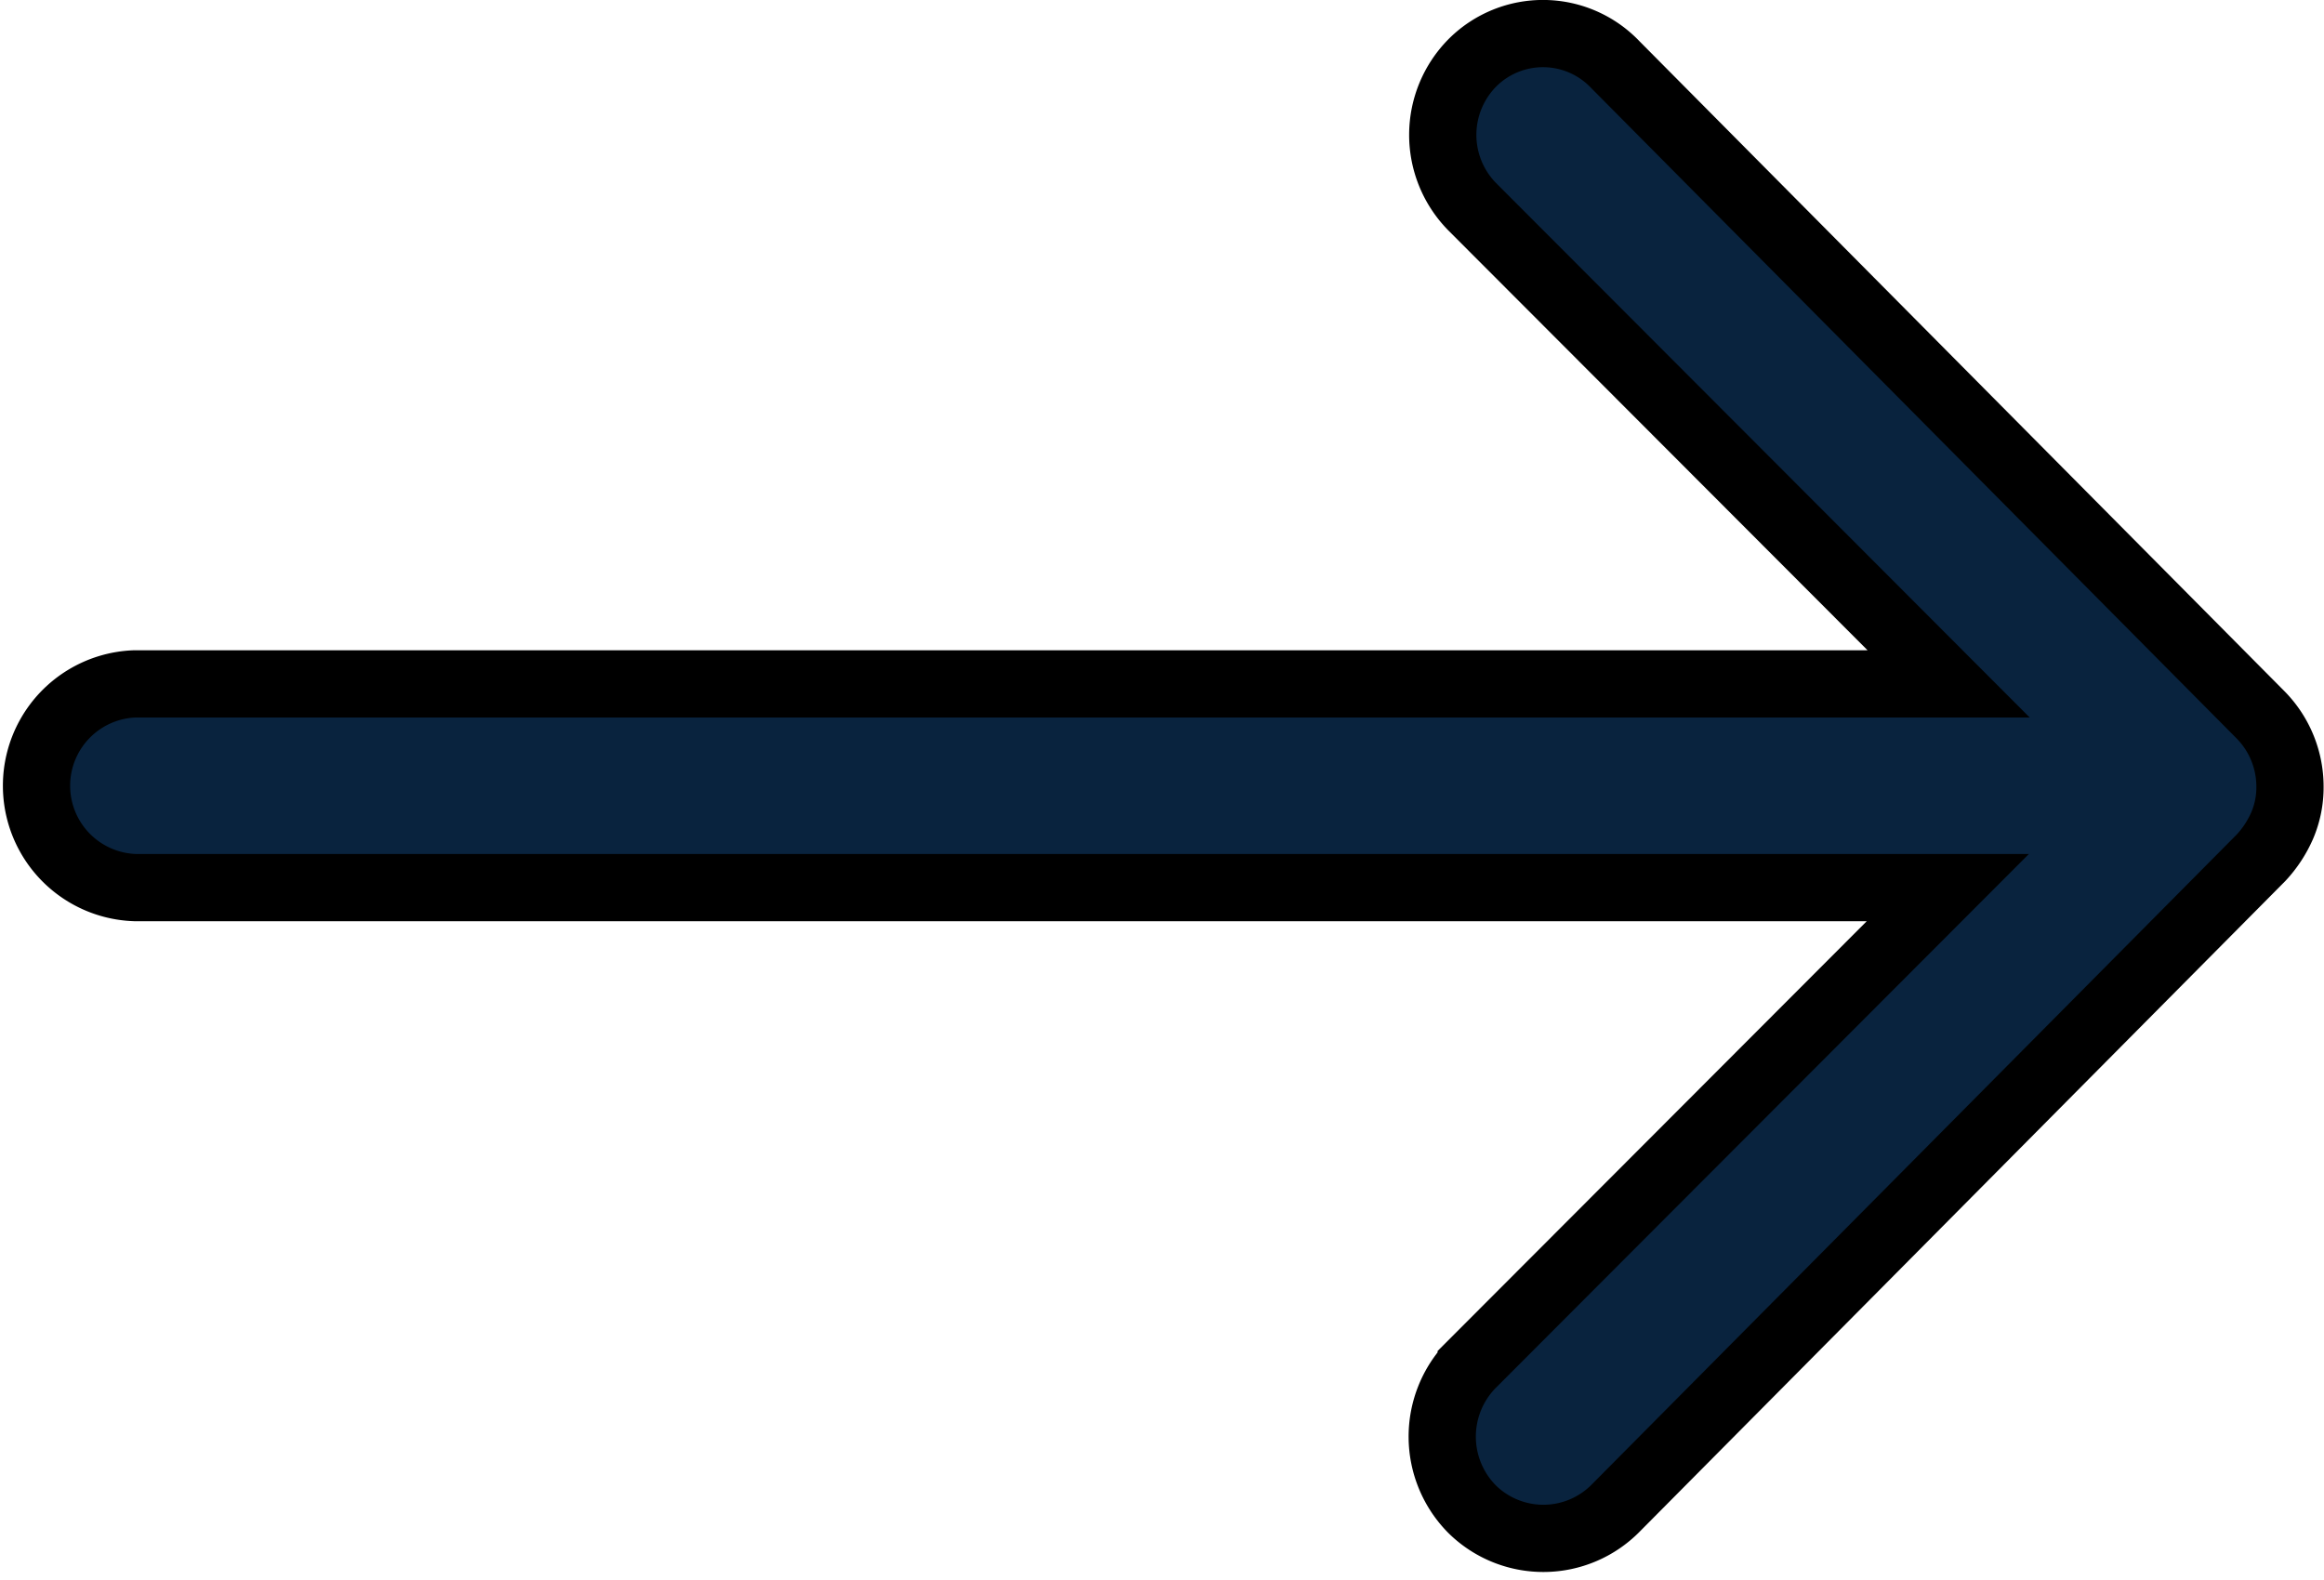
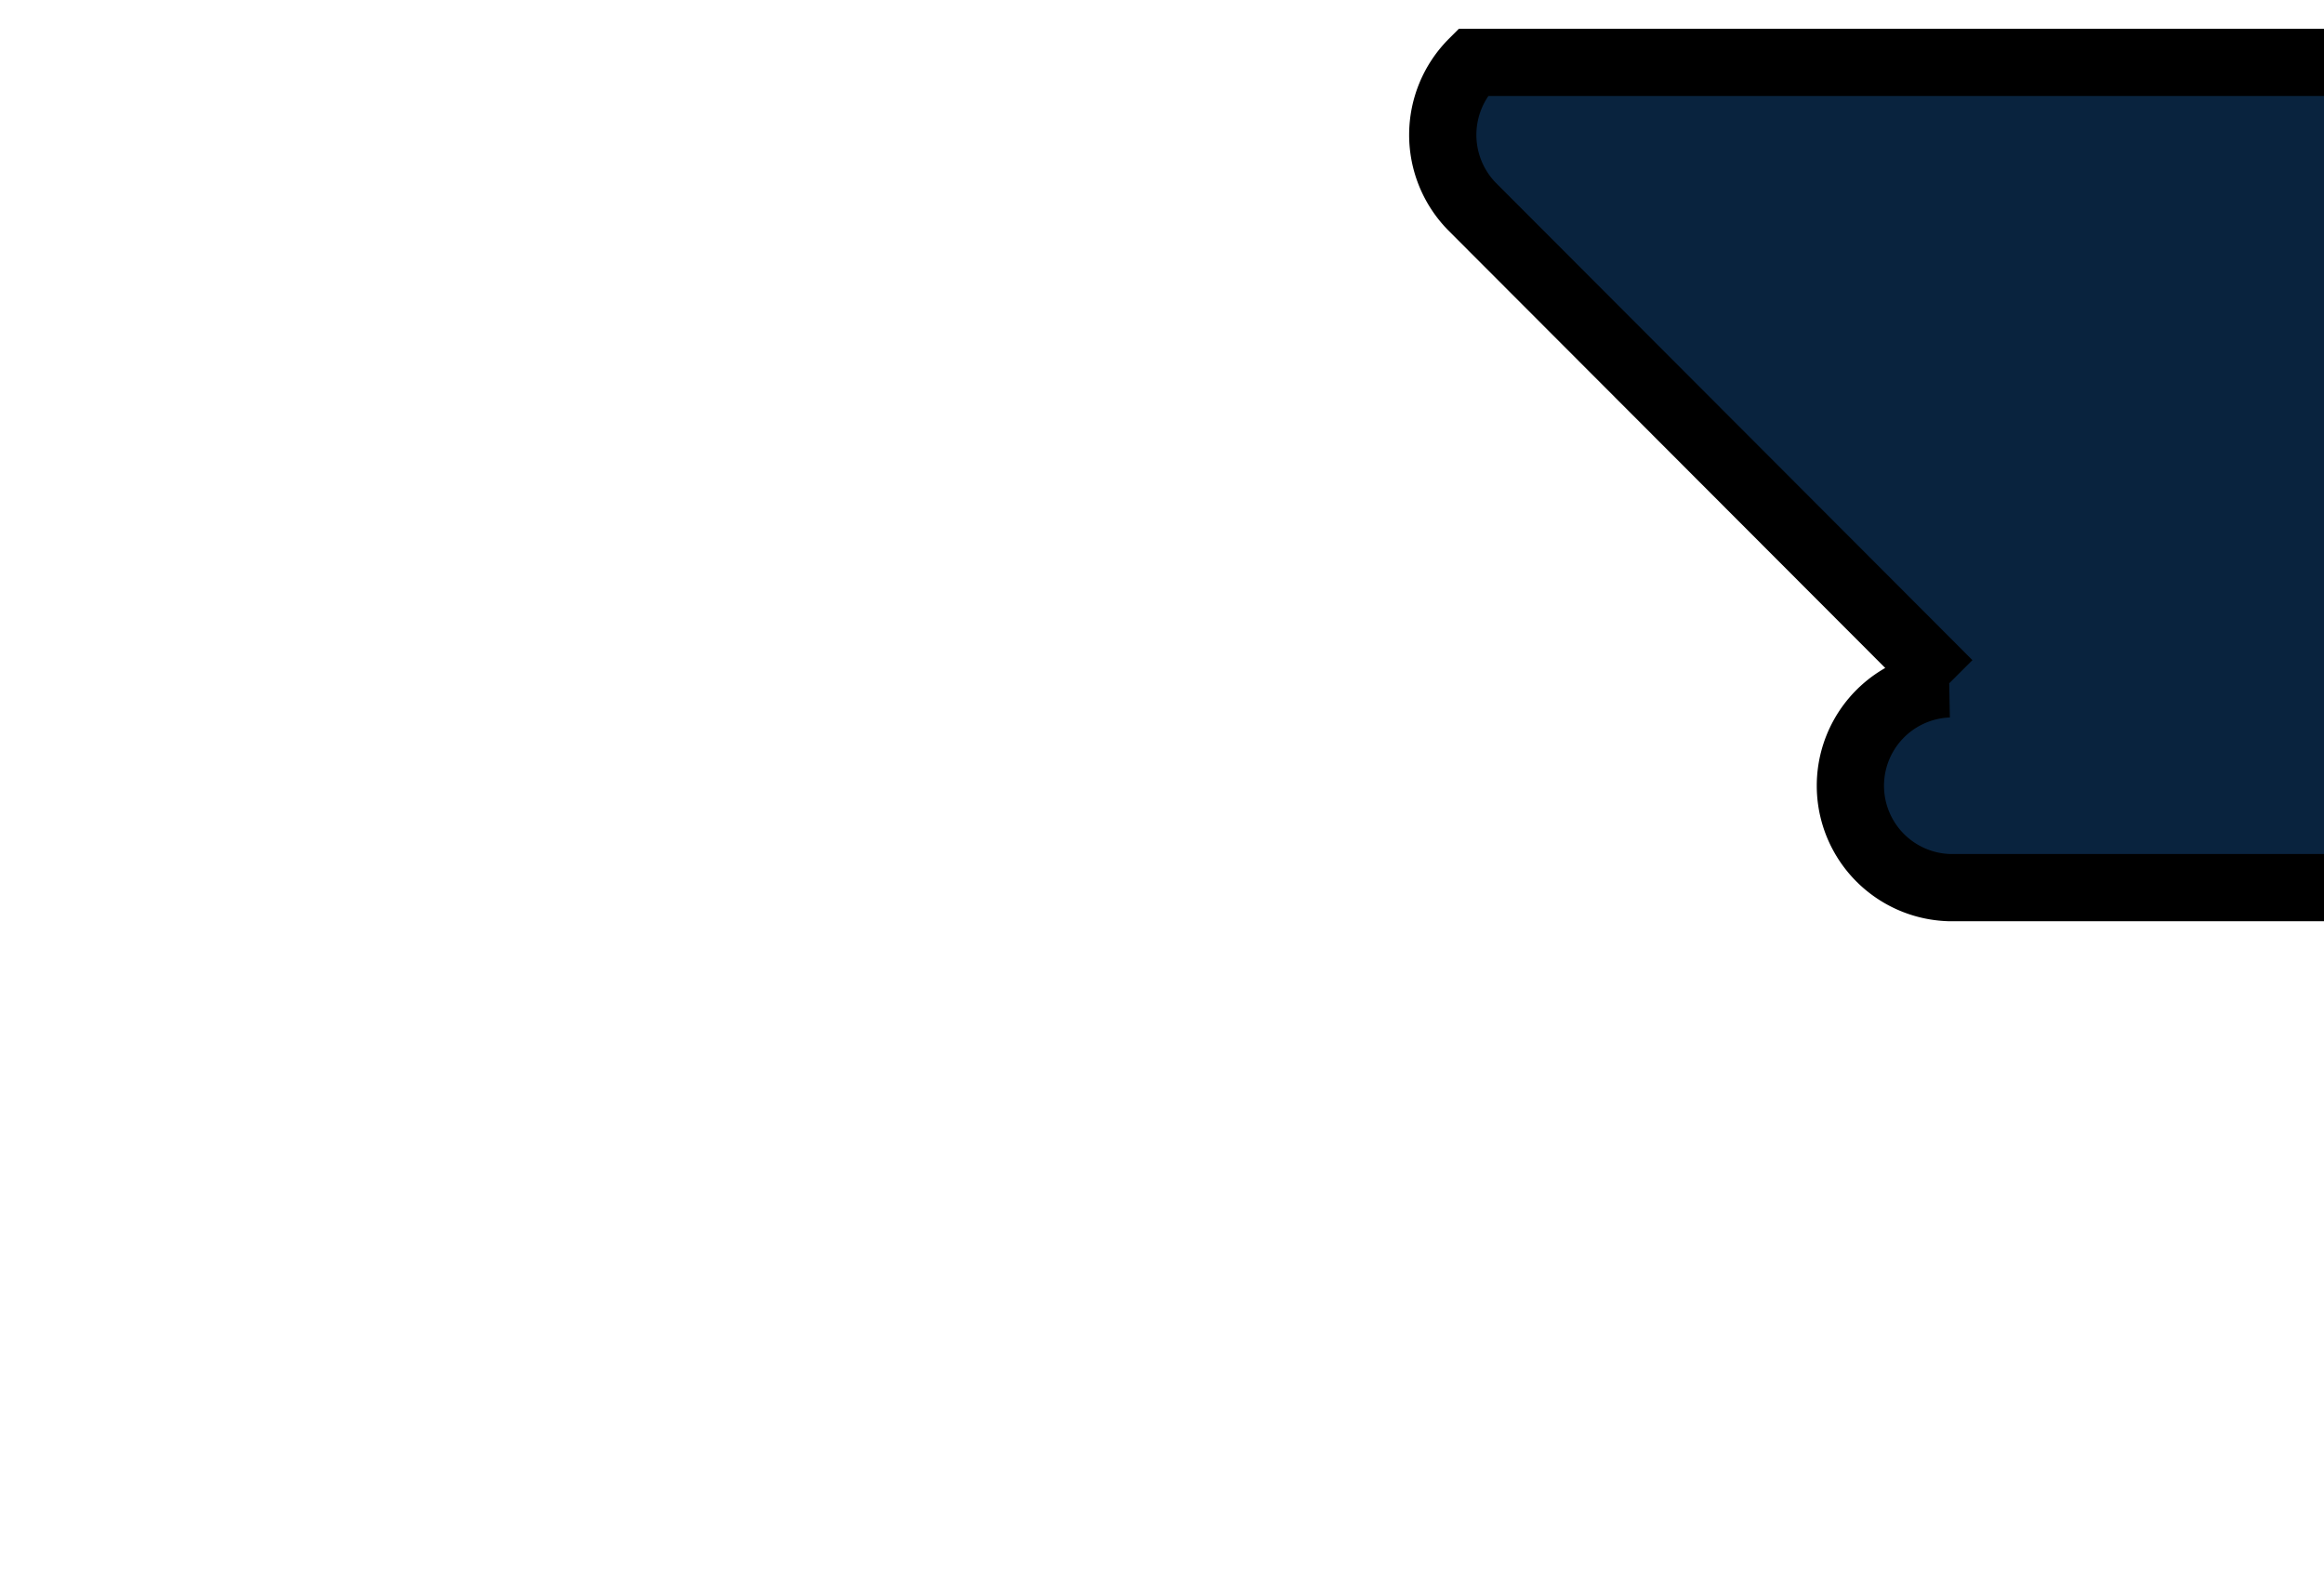
<svg xmlns="http://www.w3.org/2000/svg" width="17.28" height="11.749" viewBox="0 0 17.28 11.749">
-   <path data-name="Icon ionic-ios-arrow-round-forward" d="M18.576 11.466a.762.762 0 0 0-.006 1.072l3.544 3.55H8.627a.758.758 0 0 0 0 1.515h13.481l-3.544 3.55a.767.767 0 0 0 .006 1.072.755.755 0 0 0 1.067-.006l4.8-4.838a.851.851 0 0 0 .157-.239.723.723 0 0 0 .058-.291.76.76 0 0 0-.216-.53l-4.8-4.838a.742.742 0 0 0-1.06-.017z" transform="translate(-7.625 -11.002)" style="fill:#09233e;stroke:#000;stroke-width:.5px" />
+   <path data-name="Icon ionic-ios-arrow-round-forward" d="M18.576 11.466a.762.762 0 0 0-.006 1.072l3.544 3.55a.758.758 0 0 0 0 1.515h13.481l-3.544 3.55a.767.767 0 0 0 .006 1.072.755.755 0 0 0 1.067-.006l4.8-4.838a.851.851 0 0 0 .157-.239.723.723 0 0 0 .058-.291.76.76 0 0 0-.216-.53l-4.8-4.838a.742.742 0 0 0-1.06-.017z" transform="translate(-7.625 -11.002)" style="fill:#09233e;stroke:#000;stroke-width:.5px" />
</svg>